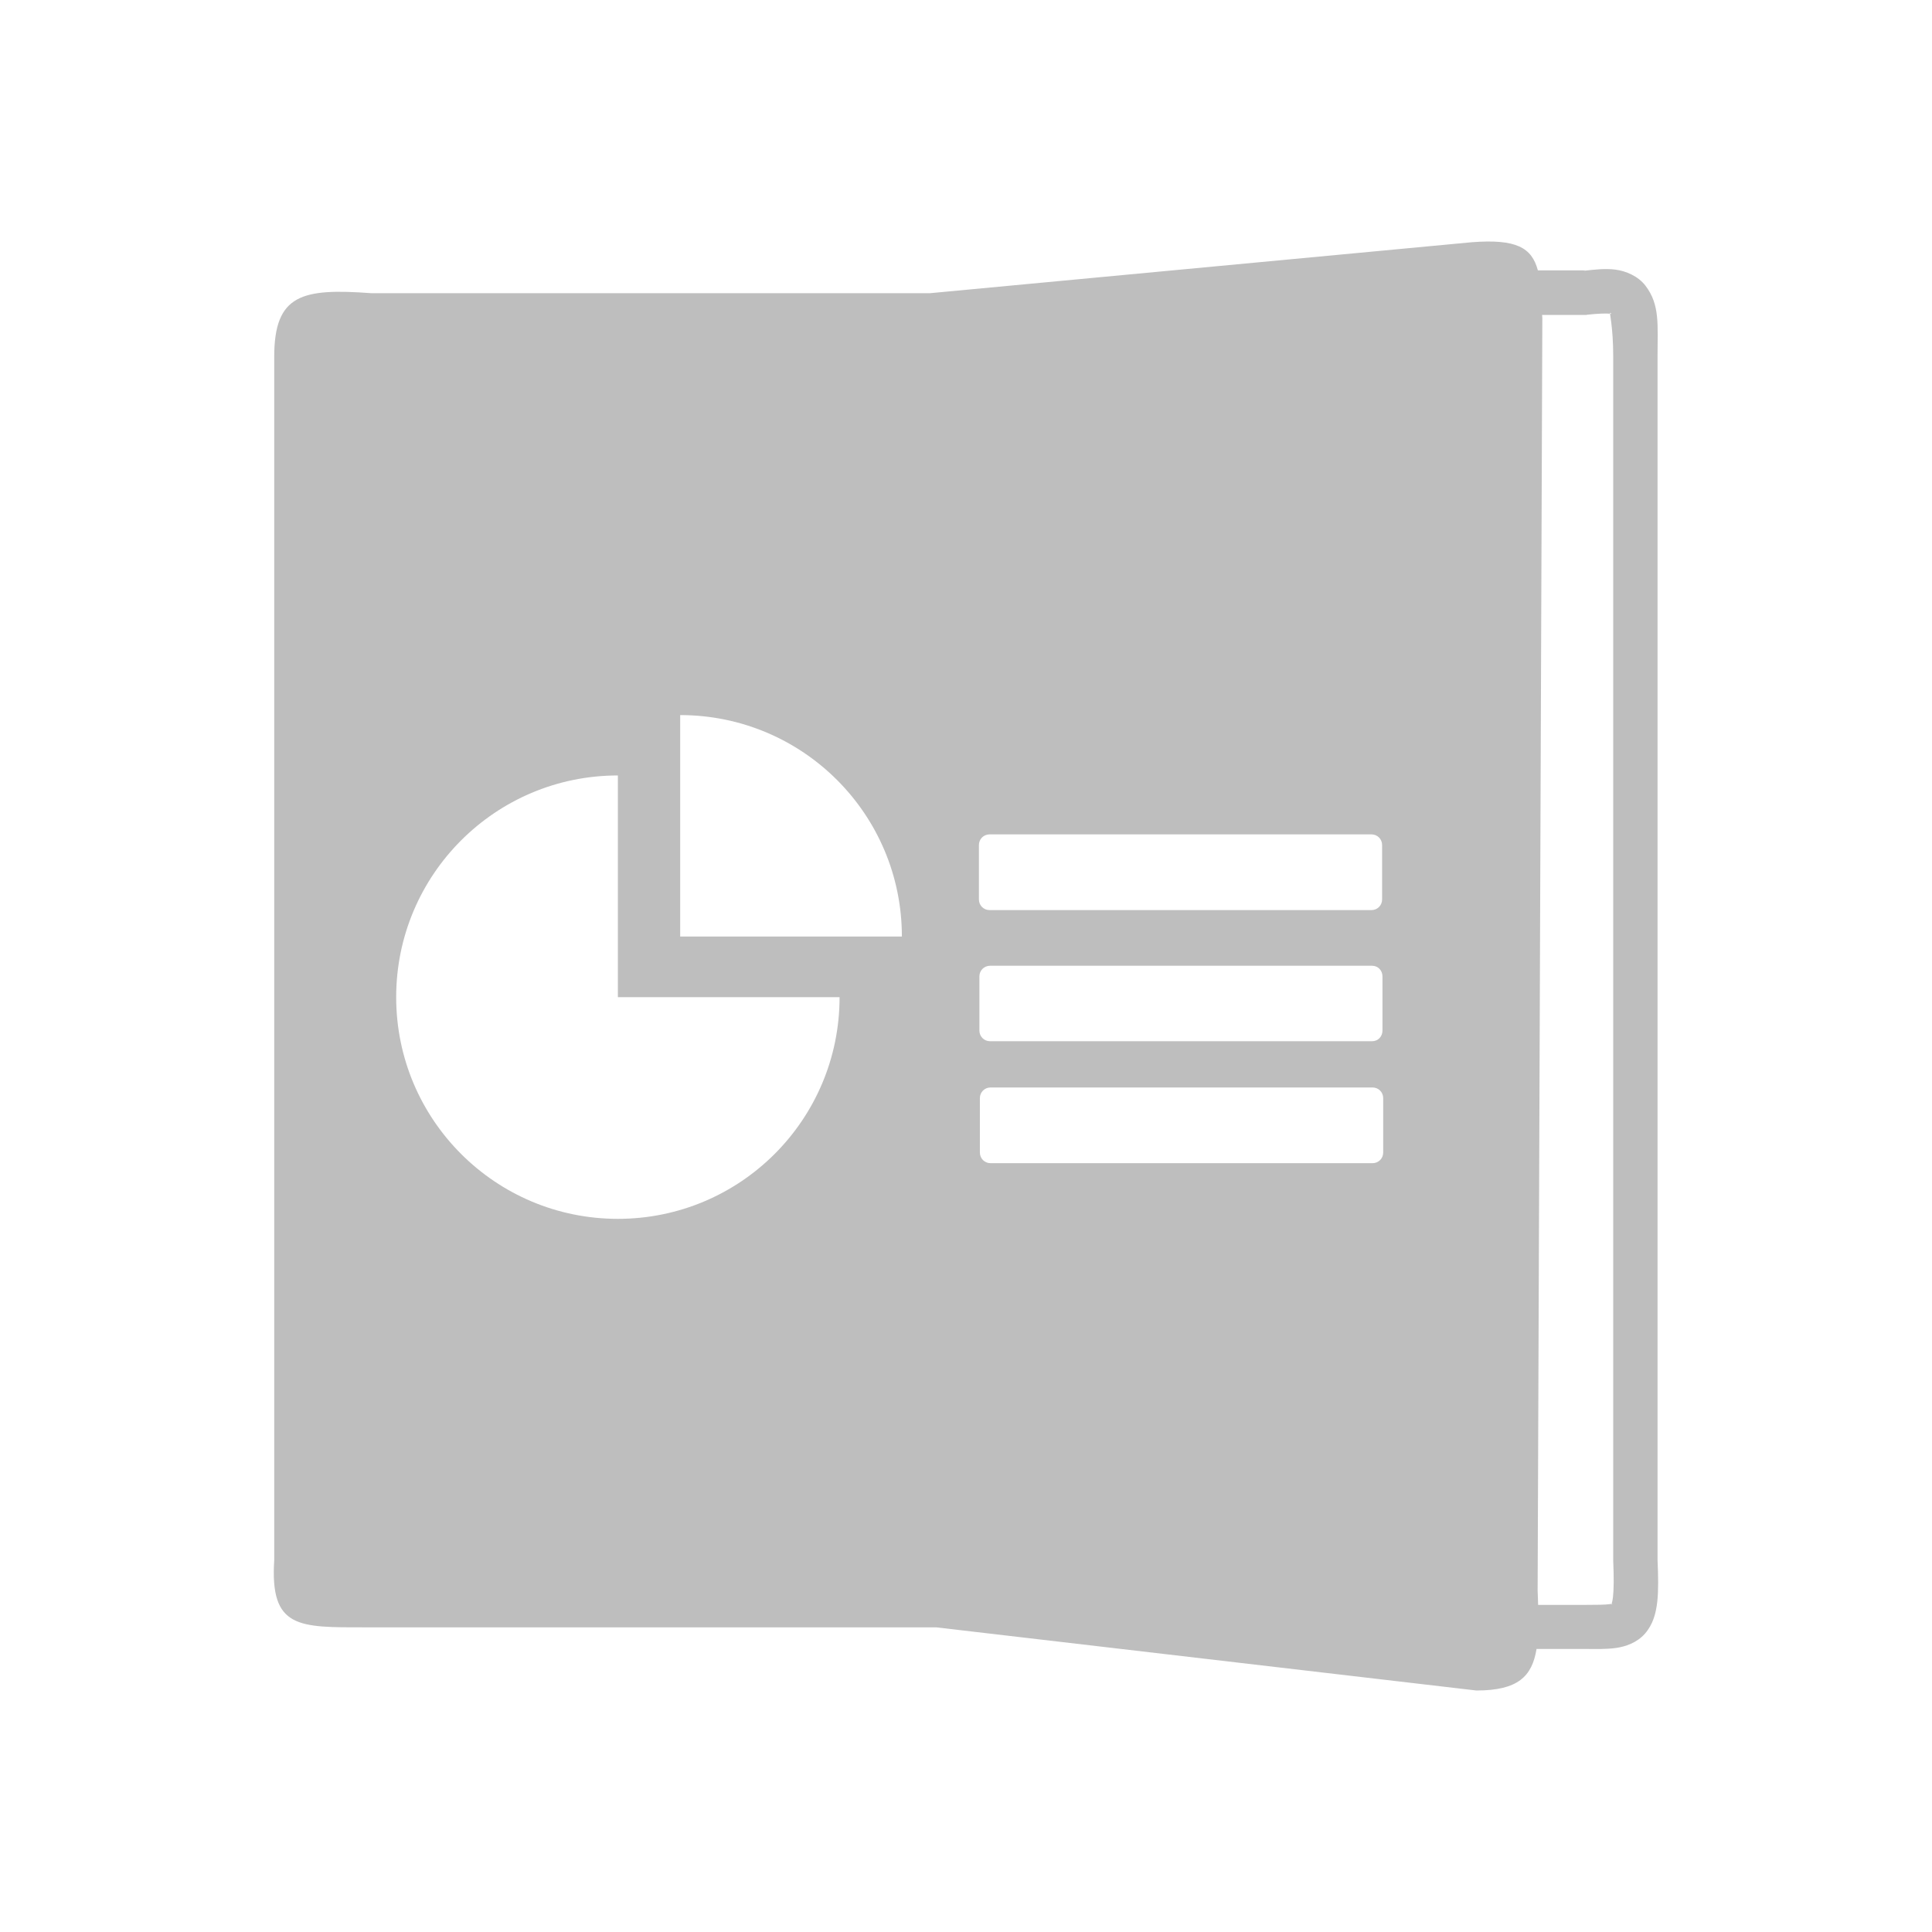
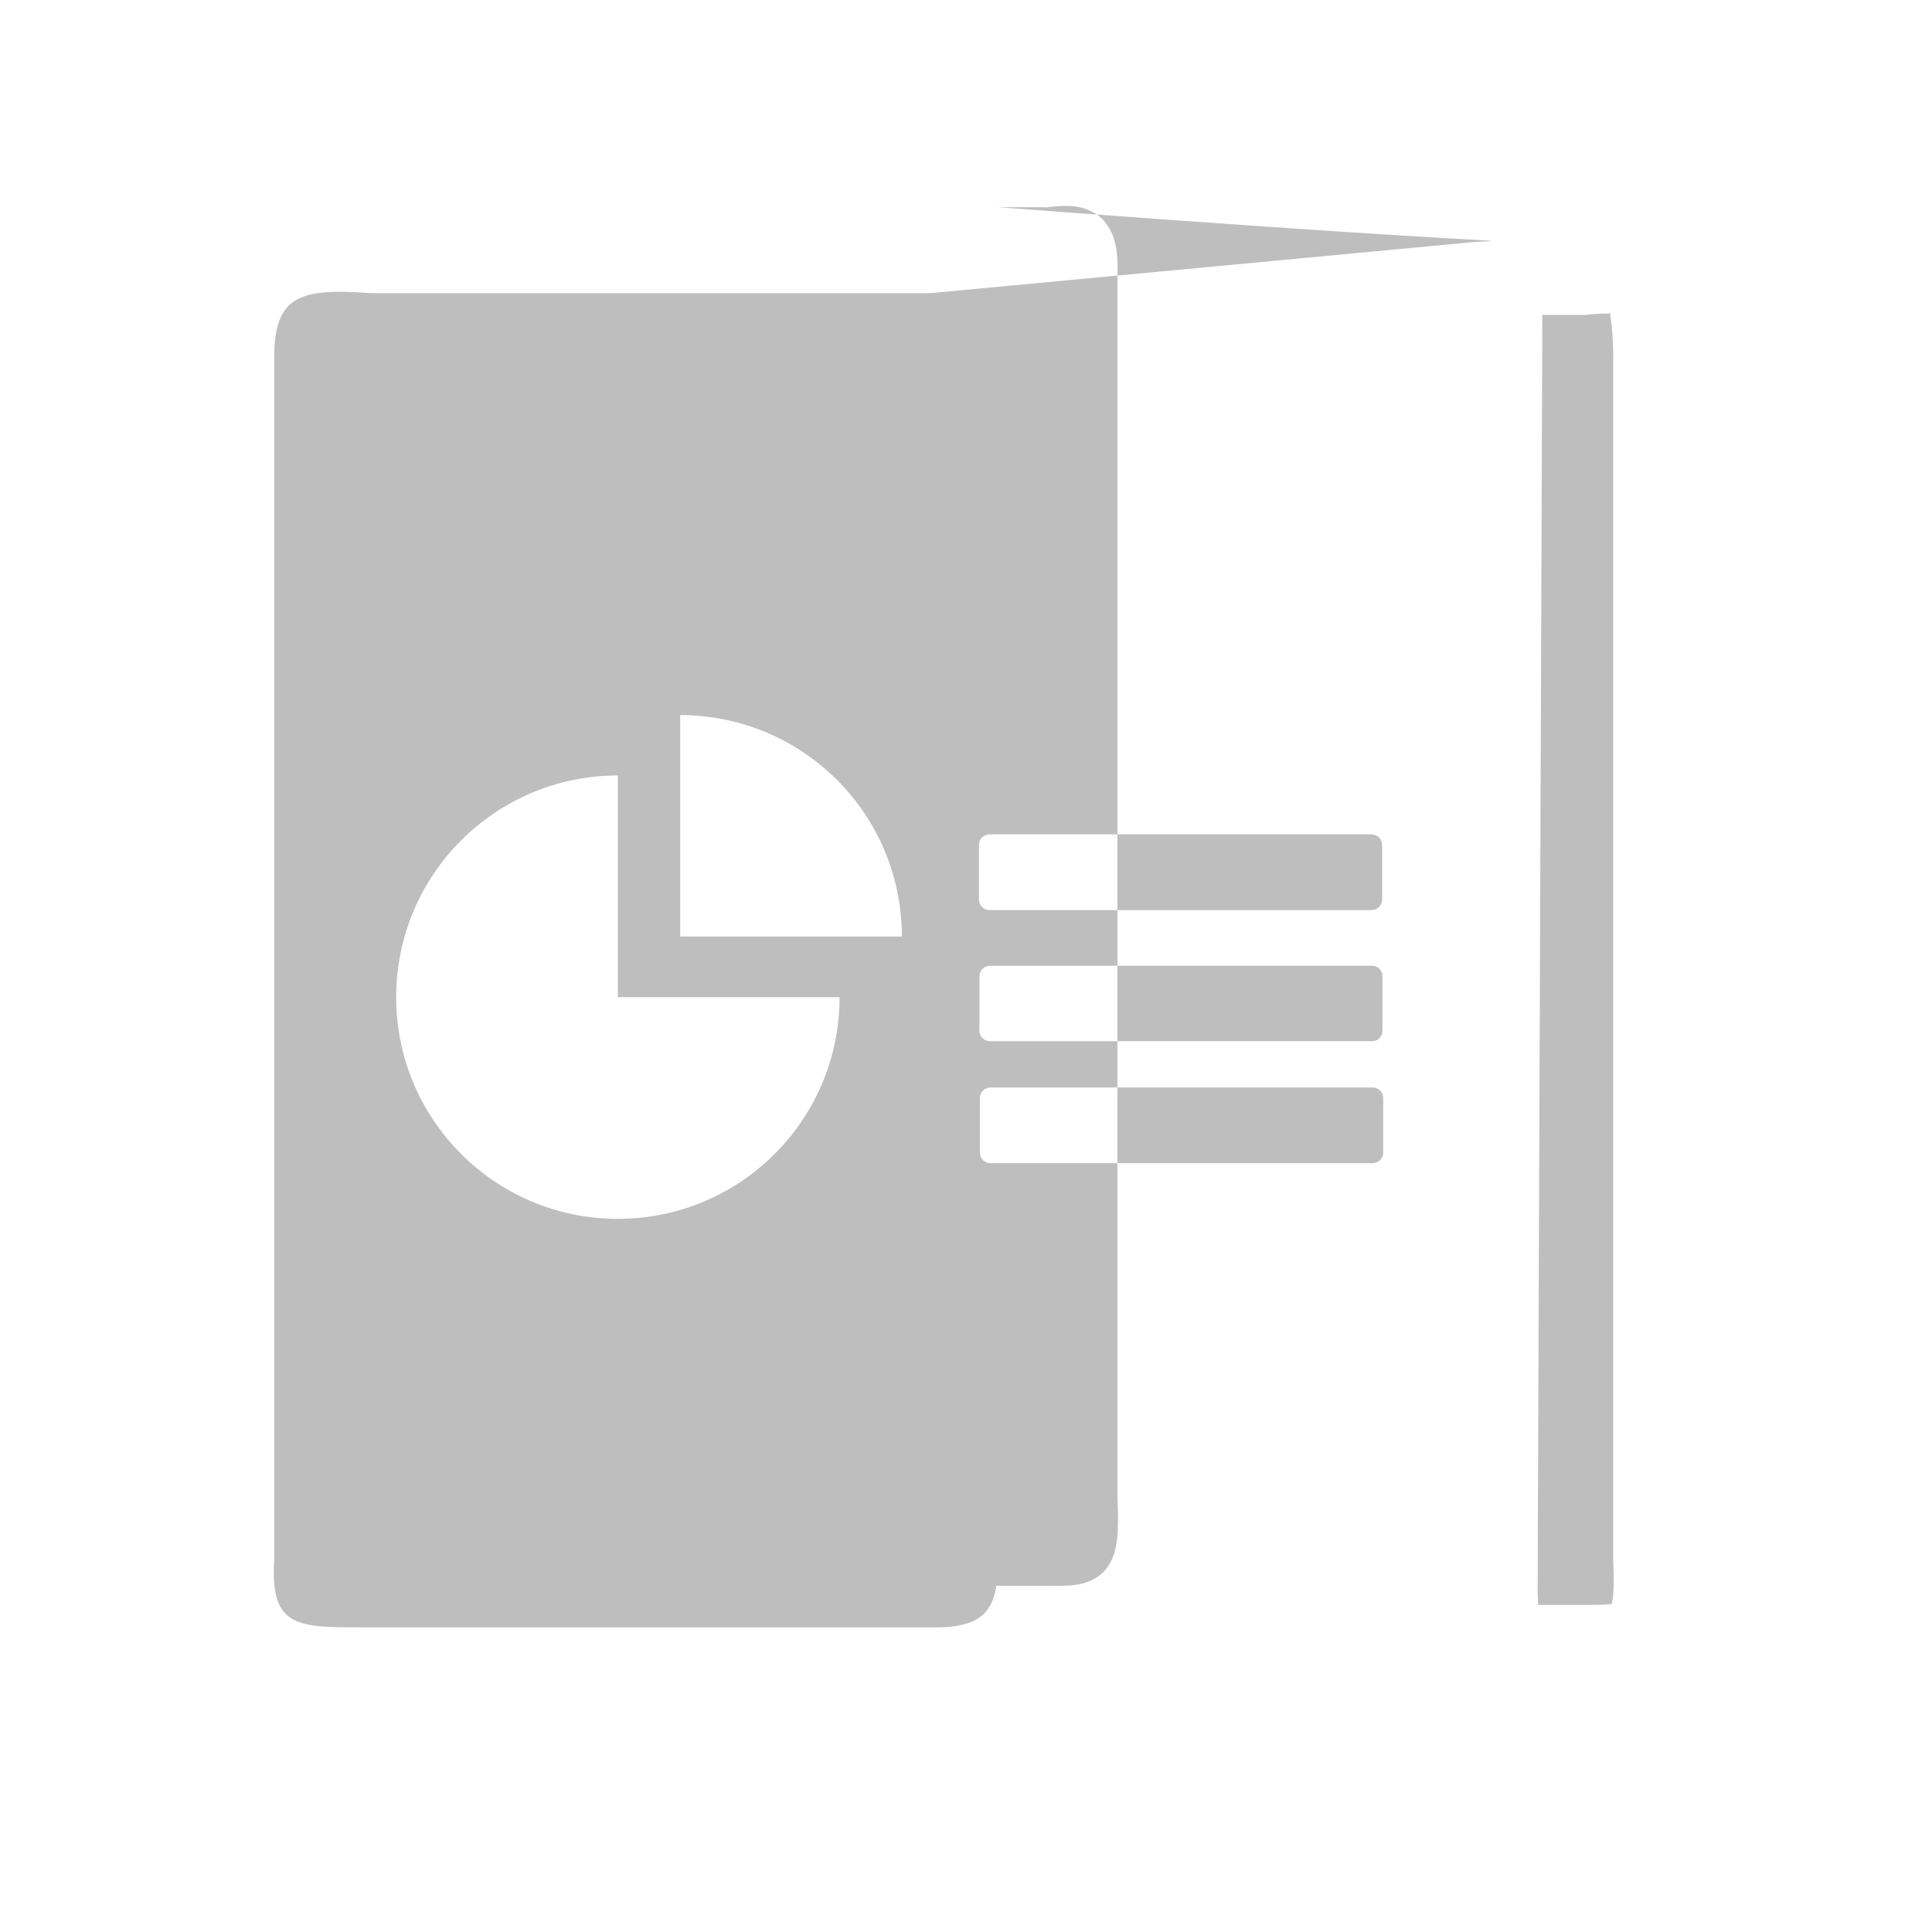
<svg xmlns="http://www.w3.org/2000/svg" xmlns:ns1="http://sodipodi.sourceforge.net/DTD/sodipodi-0.dtd" xmlns:ns2="http://www.inkscape.org/namespaces/inkscape" xmlns:ns3="http://www.openswatchbook.org/uri/2009/osb" ns1:docname="x-office-presentation-symbolic.svg" ns2:export-filename="/home/sam/source-symbolic.png" ns2:export-xdpi="270" ns2:export-ydpi="270" height="16" id="svg7384" style="enable-background:new" version="1.1" ns2:version="0.91 r13725" width="16">
  <ns1:namedview ns2:bbox-nodes="true" ns2:bbox-paths="false" bordercolor="#666666" borderlayer="false" borderopacity="1" ns2:current-layer="svg7384" ns2:cx="0.57436213" ns2:cy="10.147587" gridtolerance="10" ns2:guide-bbox="true" guidetolerance="10" id="namedview88" ns2:object-nodes="true" ns2:object-paths="true" objecttolerance="10" pagecolor="#f7f7f7" ns2:pageopacity="1" ns2:pageshadow="2" showborder="true" showgrid="false" showguides="true" ns2:showpageshadow="false" ns2:snap-bbox="true" ns2:snap-bbox-edge-midpoints="false" ns2:snap-bbox-midpoints="true" ns2:snap-center="false" ns2:snap-global="true" ns2:snap-grids="true" ns2:snap-intersection-paths="true" ns2:snap-midpoints="true" ns2:snap-nodes="true" ns2:snap-object-midpoints="true" ns2:snap-others="true" ns2:snap-page="false" ns2:snap-smooth-nodes="true" ns2:snap-to-guides="true" ns2:window-height="642" ns2:window-maximized="1" ns2:window-width="1366" ns2:window-x="0" ns2:window-y="33" ns2:zoom="31.999999">
    <ns2:grid color="#000000" dotted="false" empcolor="#0800ff" empopacity="0.463" empspacing="4" enabled="true" id="grid4866" opacity="0.165" originx="-464" originy="-548.003" snapvisiblegridlinesonly="true" spacingx="0.25px" spacingy="0.25px" type="xygrid" visible="true" />
  </ns1:namedview>
  <title id="title8473">Paper Symbolic Icon Theme</title>
  <defs id="defs7386">
    <linearGradient id="linearGradient5606" ns3:paint="solid">
      <stop id="stop5608" offset="0" style="stop-color:#000000;stop-opacity:1;" />
    </linearGradient>
    <linearGradient id="linearGradient4207" ns3:paint="gradient">
      <stop style="stop-color:#3498db;stop-opacity:1;" offset="0" id="stop3371" />
      <stop style="stop-color:#3498db;stop-opacity:0;" offset="1" id="stop3373" />
    </linearGradient>
    <linearGradient id="linearGradient4422-1">
      <stop id="stop4424-78" offset="0" style="stop-color:#8798a9;stop-opacity:1" />
      <stop id="stop4426-8" offset="1" style="stop-color:#aeb6be;stop-opacity:1" />
    </linearGradient>
  </defs>
-   <path ns2:connector-curvature="0" style="display:inline;opacity:1;fill:#bebebe;fill-opacity:1;fill-rule:evenodd;stroke:none;stroke-width:1px;stroke-linecap:butt;stroke-linejoin:miter;stroke-opacity:1;enable-background:new" d="m 12.189,2.006 -4.486,0.422 -4.629,0 c -0.572,-0.042 -0.803,0.009 -0.803,0.527 l 0,9.965 c -0.036,0.569 0.202,0.557 0.758,0.557 l 4.725,0 L 12.227,14 c 0.346,0 0.461,-0.118 0.498,-0.344 l 0.406,0 c 0.092,0 0.17,0.003 0.25,-0.008 0.08,-0.011 0.175,-0.043 0.242,-0.119 0.067,-0.077 0.091,-0.169 0.102,-0.266 0.01,-0.095 0.008,-0.205 0.002,-0.346 l 0,-0.008 0,-9.957 c 0,-0.263 0.021,-0.428 -0.1,-0.586 -0.06,-0.079 -0.162,-0.122 -0.248,-0.133 -0.086,-0.011 -0.168,-0.001 -0.268,0.01 l 0.02,-0.004 -0.395,0 C 12.685,2.049 12.556,1.978 12.189,2.006 Z m 1.146,0.584 c -0.01,-0.013 0.025,0.108 0.025,0.363 l 0,9.969 0,0.004 c 0.006,0.139 0.005,0.238 -0.002,0.299 -0.007,0.061 -0.019,0.071 -0.012,0.062 0.007,-0.008 0.021,-0.007 -0.016,-0.002 -0.036,0.005 -0.107,0.006 -0.201,0.006 l -0.391,0 c -0.002,-0.041 -0.001,-0.071 -0.004,-0.115 l 0.039,-10.541 c 0,-0.011 -0.002,-0.017 -0.002,-0.027 l 0.367,0 0.01,-0.002 c 0.091,-0.01 0.156,-0.011 0.184,-0.008 0.028,0.003 0.007,-6.225e-4 0.002,-0.008 z M 5.633,5.922 c 1.014,0 1.836,0.82 1.836,1.834 l -1.836,0 c 3.8e-4,0 3.8e-4,-1.834 0,-1.834 z m -0.516,0.5 0,1.836 1.836,0 c 0,1.015 -0.822,1.836 -1.836,1.836 -1.014,0 -1.836,-0.821 -1.836,-1.836 0,-1.014 0.822,-1.836 1.836,-1.836 z m 3.078,0.488 1.148,0 0.365,0 1.65,0 c 0.049,0 0.088,0.039 0.088,0.088 l 0,0.451 c 0,0.049 -0.039,0.088 -0.088,0.088 l -1.65,0 -0.365,0 -1.148,0 c -0.049,0 -0.088,-0.039 -0.088,-0.088 l 0,-0.451 c 0,-0.049 0.039,-0.088 0.088,-0.088 z m 0.004,1.088 1.145,0 0.365,0 1.654,0 c 0.049,0 0.086,0.039 0.086,0.088 l 0,0.449 c 0,0.049 -0.037,0.088 -0.086,0.088 l -1.654,0 -0.365,0 -1.145,0 c -0.049,0 -0.088,-0.039 -0.088,-0.088 l 0,-0.449 c 0,-0.049 0.039,-0.088 0.088,-0.088 z m 0.004,1.008 1.141,0 0.365,0 1.658,0 c 0.049,0 0.088,0.039 0.088,0.088 l 0,0.451 c 0,0.049 -0.039,0.088 -0.088,0.088 l -1.658,0 -0.365,0 -1.141,0 c -0.049,0 -0.088,-0.039 -0.088,-0.088 l 0,-0.451 c 0,-0.049 0.039,-0.088 0.088,-0.088 z" id="path4248" />
+   <path ns2:connector-curvature="0" style="display:inline;opacity:1;fill:#bebebe;fill-opacity:1;fill-rule:evenodd;stroke:none;stroke-width:1px;stroke-linecap:butt;stroke-linejoin:miter;stroke-opacity:1;enable-background:new" d="m 12.189,2.006 -4.486,0.422 -4.629,0 c -0.572,-0.042 -0.803,0.009 -0.803,0.527 l 0,9.965 c -0.036,0.569 0.202,0.557 0.758,0.557 l 4.725,0 c 0.346,0 0.461,-0.118 0.498,-0.344 l 0.406,0 c 0.092,0 0.17,0.003 0.25,-0.008 0.08,-0.011 0.175,-0.043 0.242,-0.119 0.067,-0.077 0.091,-0.169 0.102,-0.266 0.01,-0.095 0.008,-0.205 0.002,-0.346 l 0,-0.008 0,-9.957 c 0,-0.263 0.021,-0.428 -0.1,-0.586 -0.06,-0.079 -0.162,-0.122 -0.248,-0.133 -0.086,-0.011 -0.168,-0.001 -0.268,0.01 l 0.02,-0.004 -0.395,0 C 12.685,2.049 12.556,1.978 12.189,2.006 Z m 1.146,0.584 c -0.01,-0.013 0.025,0.108 0.025,0.363 l 0,9.969 0,0.004 c 0.006,0.139 0.005,0.238 -0.002,0.299 -0.007,0.061 -0.019,0.071 -0.012,0.062 0.007,-0.008 0.021,-0.007 -0.016,-0.002 -0.036,0.005 -0.107,0.006 -0.201,0.006 l -0.391,0 c -0.002,-0.041 -0.001,-0.071 -0.004,-0.115 l 0.039,-10.541 c 0,-0.011 -0.002,-0.017 -0.002,-0.027 l 0.367,0 0.01,-0.002 c 0.091,-0.01 0.156,-0.011 0.184,-0.008 0.028,0.003 0.007,-6.225e-4 0.002,-0.008 z M 5.633,5.922 c 1.014,0 1.836,0.82 1.836,1.834 l -1.836,0 c 3.8e-4,0 3.8e-4,-1.834 0,-1.834 z m -0.516,0.5 0,1.836 1.836,0 c 0,1.015 -0.822,1.836 -1.836,1.836 -1.014,0 -1.836,-0.821 -1.836,-1.836 0,-1.014 0.822,-1.836 1.836,-1.836 z m 3.078,0.488 1.148,0 0.365,0 1.65,0 c 0.049,0 0.088,0.039 0.088,0.088 l 0,0.451 c 0,0.049 -0.039,0.088 -0.088,0.088 l -1.65,0 -0.365,0 -1.148,0 c -0.049,0 -0.088,-0.039 -0.088,-0.088 l 0,-0.451 c 0,-0.049 0.039,-0.088 0.088,-0.088 z m 0.004,1.088 1.145,0 0.365,0 1.654,0 c 0.049,0 0.086,0.039 0.086,0.088 l 0,0.449 c 0,0.049 -0.037,0.088 -0.086,0.088 l -1.654,0 -0.365,0 -1.145,0 c -0.049,0 -0.088,-0.039 -0.088,-0.088 l 0,-0.449 c 0,-0.049 0.039,-0.088 0.088,-0.088 z m 0.004,1.008 1.141,0 0.365,0 1.658,0 c 0.049,0 0.088,0.039 0.088,0.088 l 0,0.451 c 0,0.049 -0.039,0.088 -0.088,0.088 l -1.658,0 -0.365,0 -1.141,0 c -0.049,0 -0.088,-0.039 -0.088,-0.088 l 0,-0.451 c 0,-0.049 0.039,-0.088 0.088,-0.088 z" id="path4248" />
</svg>